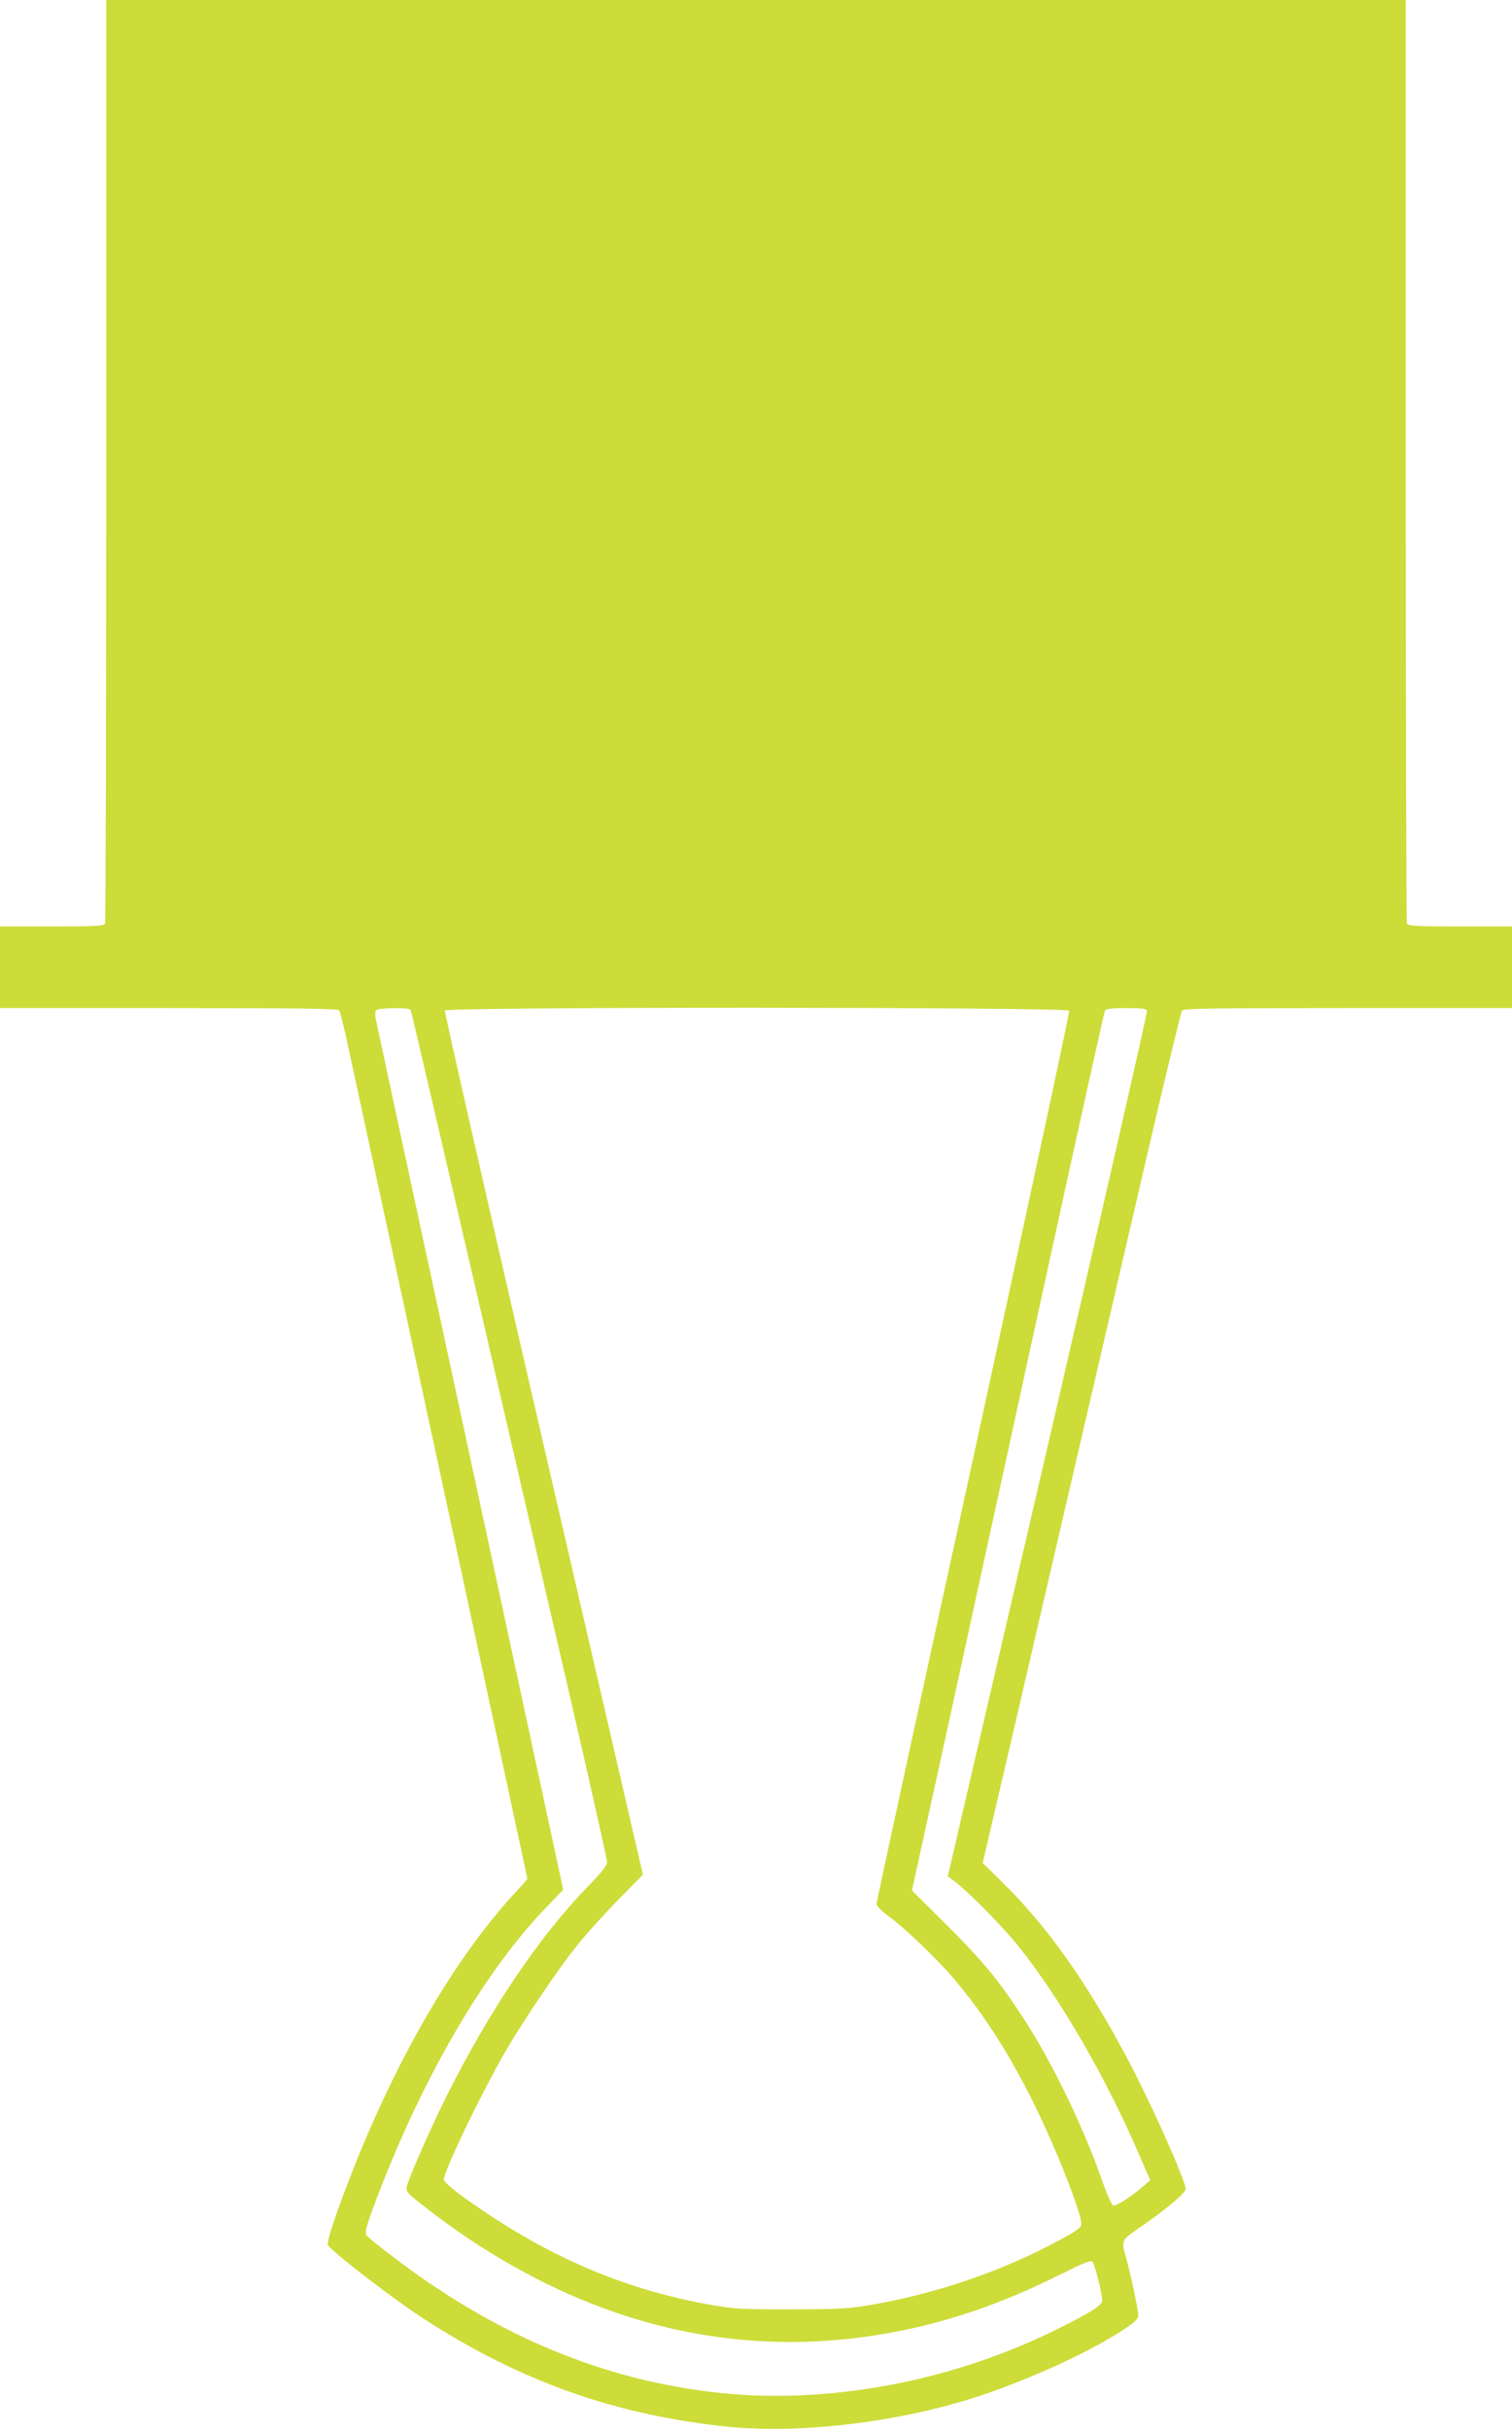
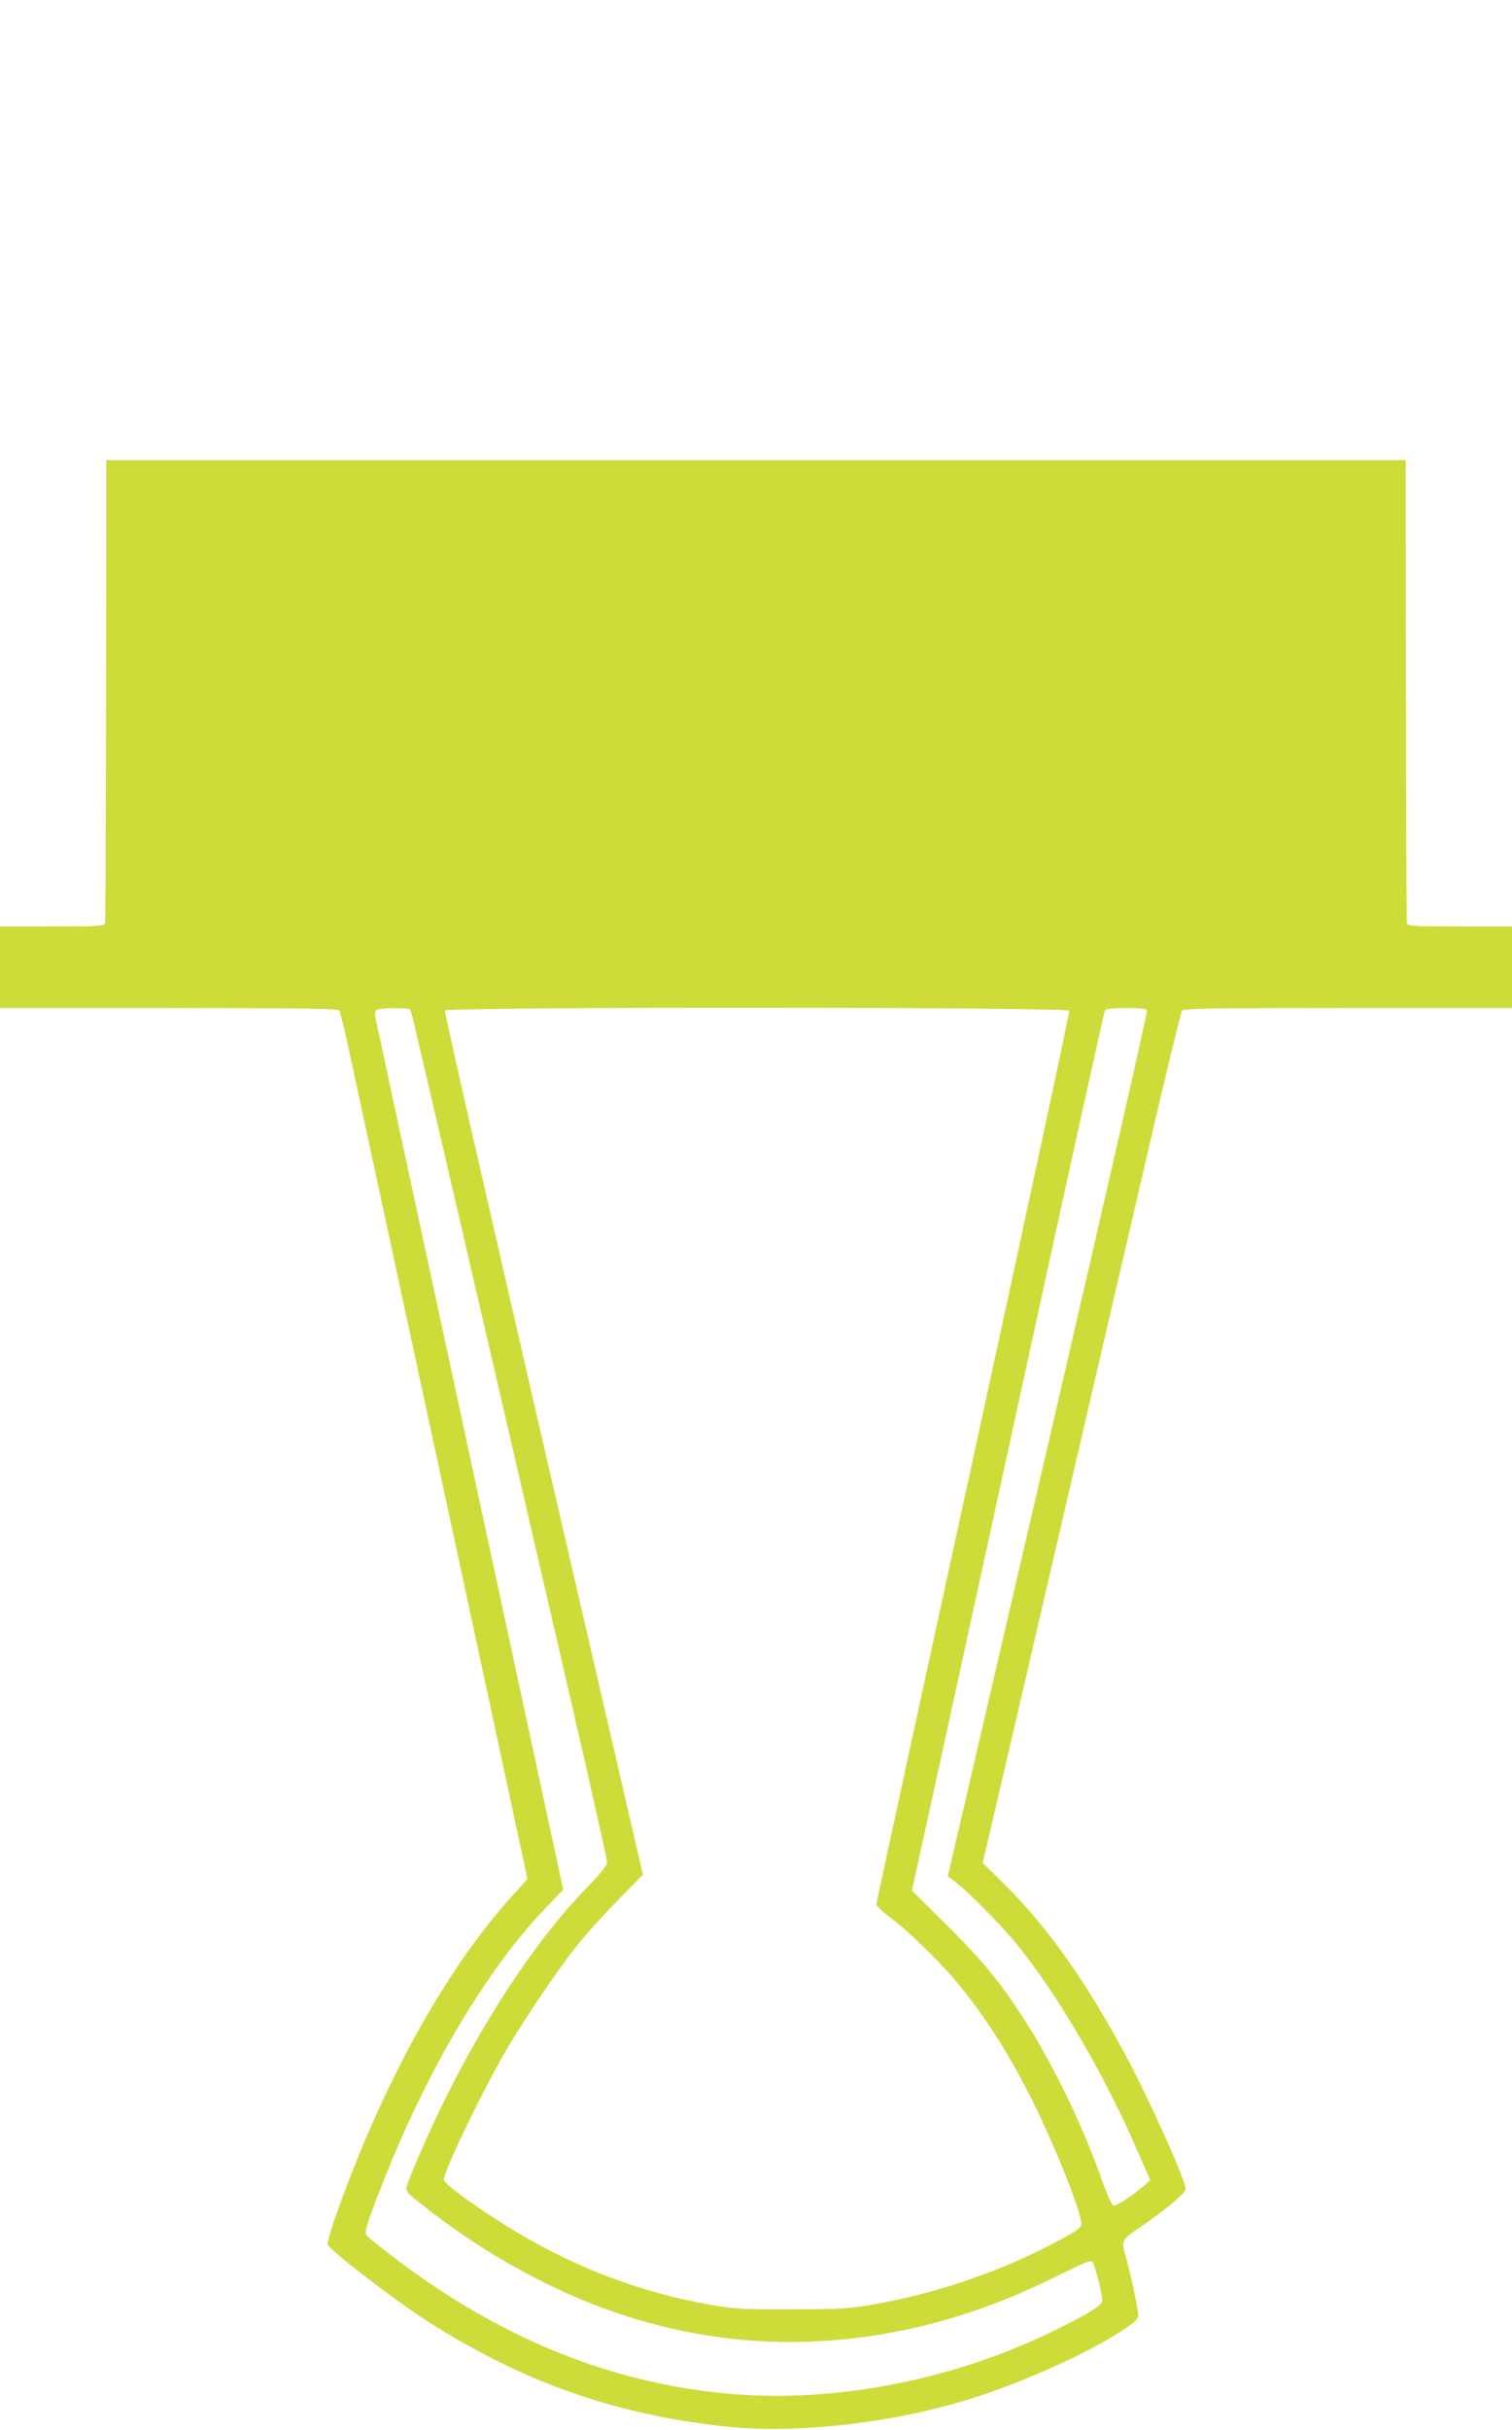
<svg xmlns="http://www.w3.org/2000/svg" version="1.0" width="797pt" height="1280pt" viewBox="0 0 797 1280" preserveAspectRatio="xMidYMid meet">
  <g transform="translate(0,1280) scale(0.1,-0.1)" fill="#cddc39" stroke="none">
-     <path d="M560 10376 c0 -1333 -3 -2431 -6 -2440 -5 -14 -40 -16 -280 -16 l-274 0 0 -215 0 -215 889 0 c699 0 891 -3 899 -12 5 -7 28 -98 50 -203 300 -1388 942 -4368 942 -4371 0 -2 -30 -37 -67 -76 -332 -361 -651 -919 -893 -1563 -68 -179 -99 -280 -91 -291 31 -44 347 -286 506 -389 505 -327 1005 -505 1595 -567 373 -39 880 19 1291 148 271 85 609 237 794 358 71 47 85 60 85 82 0 29 -43 228 -66 308 -24 83 -22 87 68 149 131 88 248 186 248 206 0 46 -193 475 -316 704 -213 396 -413 677 -641 903 l-113 111 176 754 c185 799 417 1796 695 2993 93 401 174 735 180 743 9 11 163 13 875 13 l864 0 0 215 0 215 -274 0 c-240 0 -275 2 -280 16 -3 9 -6 1107 -6 2440 l0 2424 -3425 0 -3425 0 0 -2424z m1604 -2895 c5 -8 159 -671 847 -3646 104 -450 189 -830 189 -844 0 -17 -29 -54 -103 -130 -254 -261 -516 -649 -743 -1102 -89 -179 -201 -434 -210 -478 -5 -24 4 -34 78 -92 198 -156 384 -276 591 -384 638 -332 1308 -422 1997 -269 260 58 513 150 782 285 123 61 158 75 167 65 12 -14 51 -169 51 -203 0 -25 -55 -61 -230 -148 -533 -267 -1161 -392 -1725 -345 -620 53 -1200 284 -1755 701 -88 66 -164 127 -169 136 -10 18 7 73 82 263 237 606 553 1139 868 1465 l88 91 -488 2264 c-269 1246 -493 2286 -498 2312 -7 32 -7 50 0 57 13 13 173 15 181 2z m3472 -5 c3 -7 -225 -1065 -505 -2351 -281 -1286 -511 -2345 -511 -2354 0 -10 29 -39 65 -65 86 -63 256 -226 343 -329 157 -185 286 -386 417 -648 119 -239 255 -583 255 -644 0 -18 -23 -35 -114 -84 -300 -163 -651 -283 -996 -342 -119 -20 -169 -23 -420 -23 -251 -1 -300 2 -415 22 -471 82 -884 261 -1312 569 -69 50 -103 81 -103 93 0 44 188 436 319 665 91 158 275 432 377 560 48 61 147 171 220 245 l133 135 -525 2270 c-288 1248 -522 2275 -519 2282 7 20 3283 19 3291 -1z m410 0 c3 -8 -232 -1037 -522 -2287 l-528 -2272 40 -30 c78 -61 248 -234 331 -337 217 -269 465 -696 642 -1110 l54 -124 -38 -33 c-65 -56 -143 -106 -158 -100 -7 3 -33 61 -57 129 -91 262 -241 577 -378 798 -148 236 -240 351 -450 558 l-175 174 177 806 c97 444 324 1485 505 2314 181 829 332 1511 336 1517 4 7 47 11 111 11 82 0 106 -3 110 -14z" />
+     <path d="M560 10376 c0 -1333 -3 -2431 -6 -2440 -5 -14 -40 -16 -280 -16 l-274 0 0 -215 0 -215 889 0 c699 0 891 -3 899 -12 5 -7 28 -98 50 -203 300 -1388 942 -4368 942 -4371 0 -2 -30 -37 -67 -76 -332 -361 -651 -919 -893 -1563 -68 -179 -99 -280 -91 -291 31 -44 347 -286 506 -389 505 -327 1005 -505 1595 -567 373 -39 880 19 1291 148 271 85 609 237 794 358 71 47 85 60 85 82 0 29 -43 228 -66 308 -24 83 -22 87 68 149 131 88 248 186 248 206 0 46 -193 475 -316 704 -213 396 -413 677 -641 903 l-113 111 176 754 c185 799 417 1796 695 2993 93 401 174 735 180 743 9 11 163 13 875 13 l864 0 0 215 0 215 -274 0 c-240 0 -275 2 -280 16 -3 9 -6 1107 -6 2440 z m1604 -2895 c5 -8 159 -671 847 -3646 104 -450 189 -830 189 -844 0 -17 -29 -54 -103 -130 -254 -261 -516 -649 -743 -1102 -89 -179 -201 -434 -210 -478 -5 -24 4 -34 78 -92 198 -156 384 -276 591 -384 638 -332 1308 -422 1997 -269 260 58 513 150 782 285 123 61 158 75 167 65 12 -14 51 -169 51 -203 0 -25 -55 -61 -230 -148 -533 -267 -1161 -392 -1725 -345 -620 53 -1200 284 -1755 701 -88 66 -164 127 -169 136 -10 18 7 73 82 263 237 606 553 1139 868 1465 l88 91 -488 2264 c-269 1246 -493 2286 -498 2312 -7 32 -7 50 0 57 13 13 173 15 181 2z m3472 -5 c3 -7 -225 -1065 -505 -2351 -281 -1286 -511 -2345 -511 -2354 0 -10 29 -39 65 -65 86 -63 256 -226 343 -329 157 -185 286 -386 417 -648 119 -239 255 -583 255 -644 0 -18 -23 -35 -114 -84 -300 -163 -651 -283 -996 -342 -119 -20 -169 -23 -420 -23 -251 -1 -300 2 -415 22 -471 82 -884 261 -1312 569 -69 50 -103 81 -103 93 0 44 188 436 319 665 91 158 275 432 377 560 48 61 147 171 220 245 l133 135 -525 2270 c-288 1248 -522 2275 -519 2282 7 20 3283 19 3291 -1z m410 0 c3 -8 -232 -1037 -522 -2287 l-528 -2272 40 -30 c78 -61 248 -234 331 -337 217 -269 465 -696 642 -1110 l54 -124 -38 -33 c-65 -56 -143 -106 -158 -100 -7 3 -33 61 -57 129 -91 262 -241 577 -378 798 -148 236 -240 351 -450 558 l-175 174 177 806 c97 444 324 1485 505 2314 181 829 332 1511 336 1517 4 7 47 11 111 11 82 0 106 -3 110 -14z" />
  </g>
</svg>